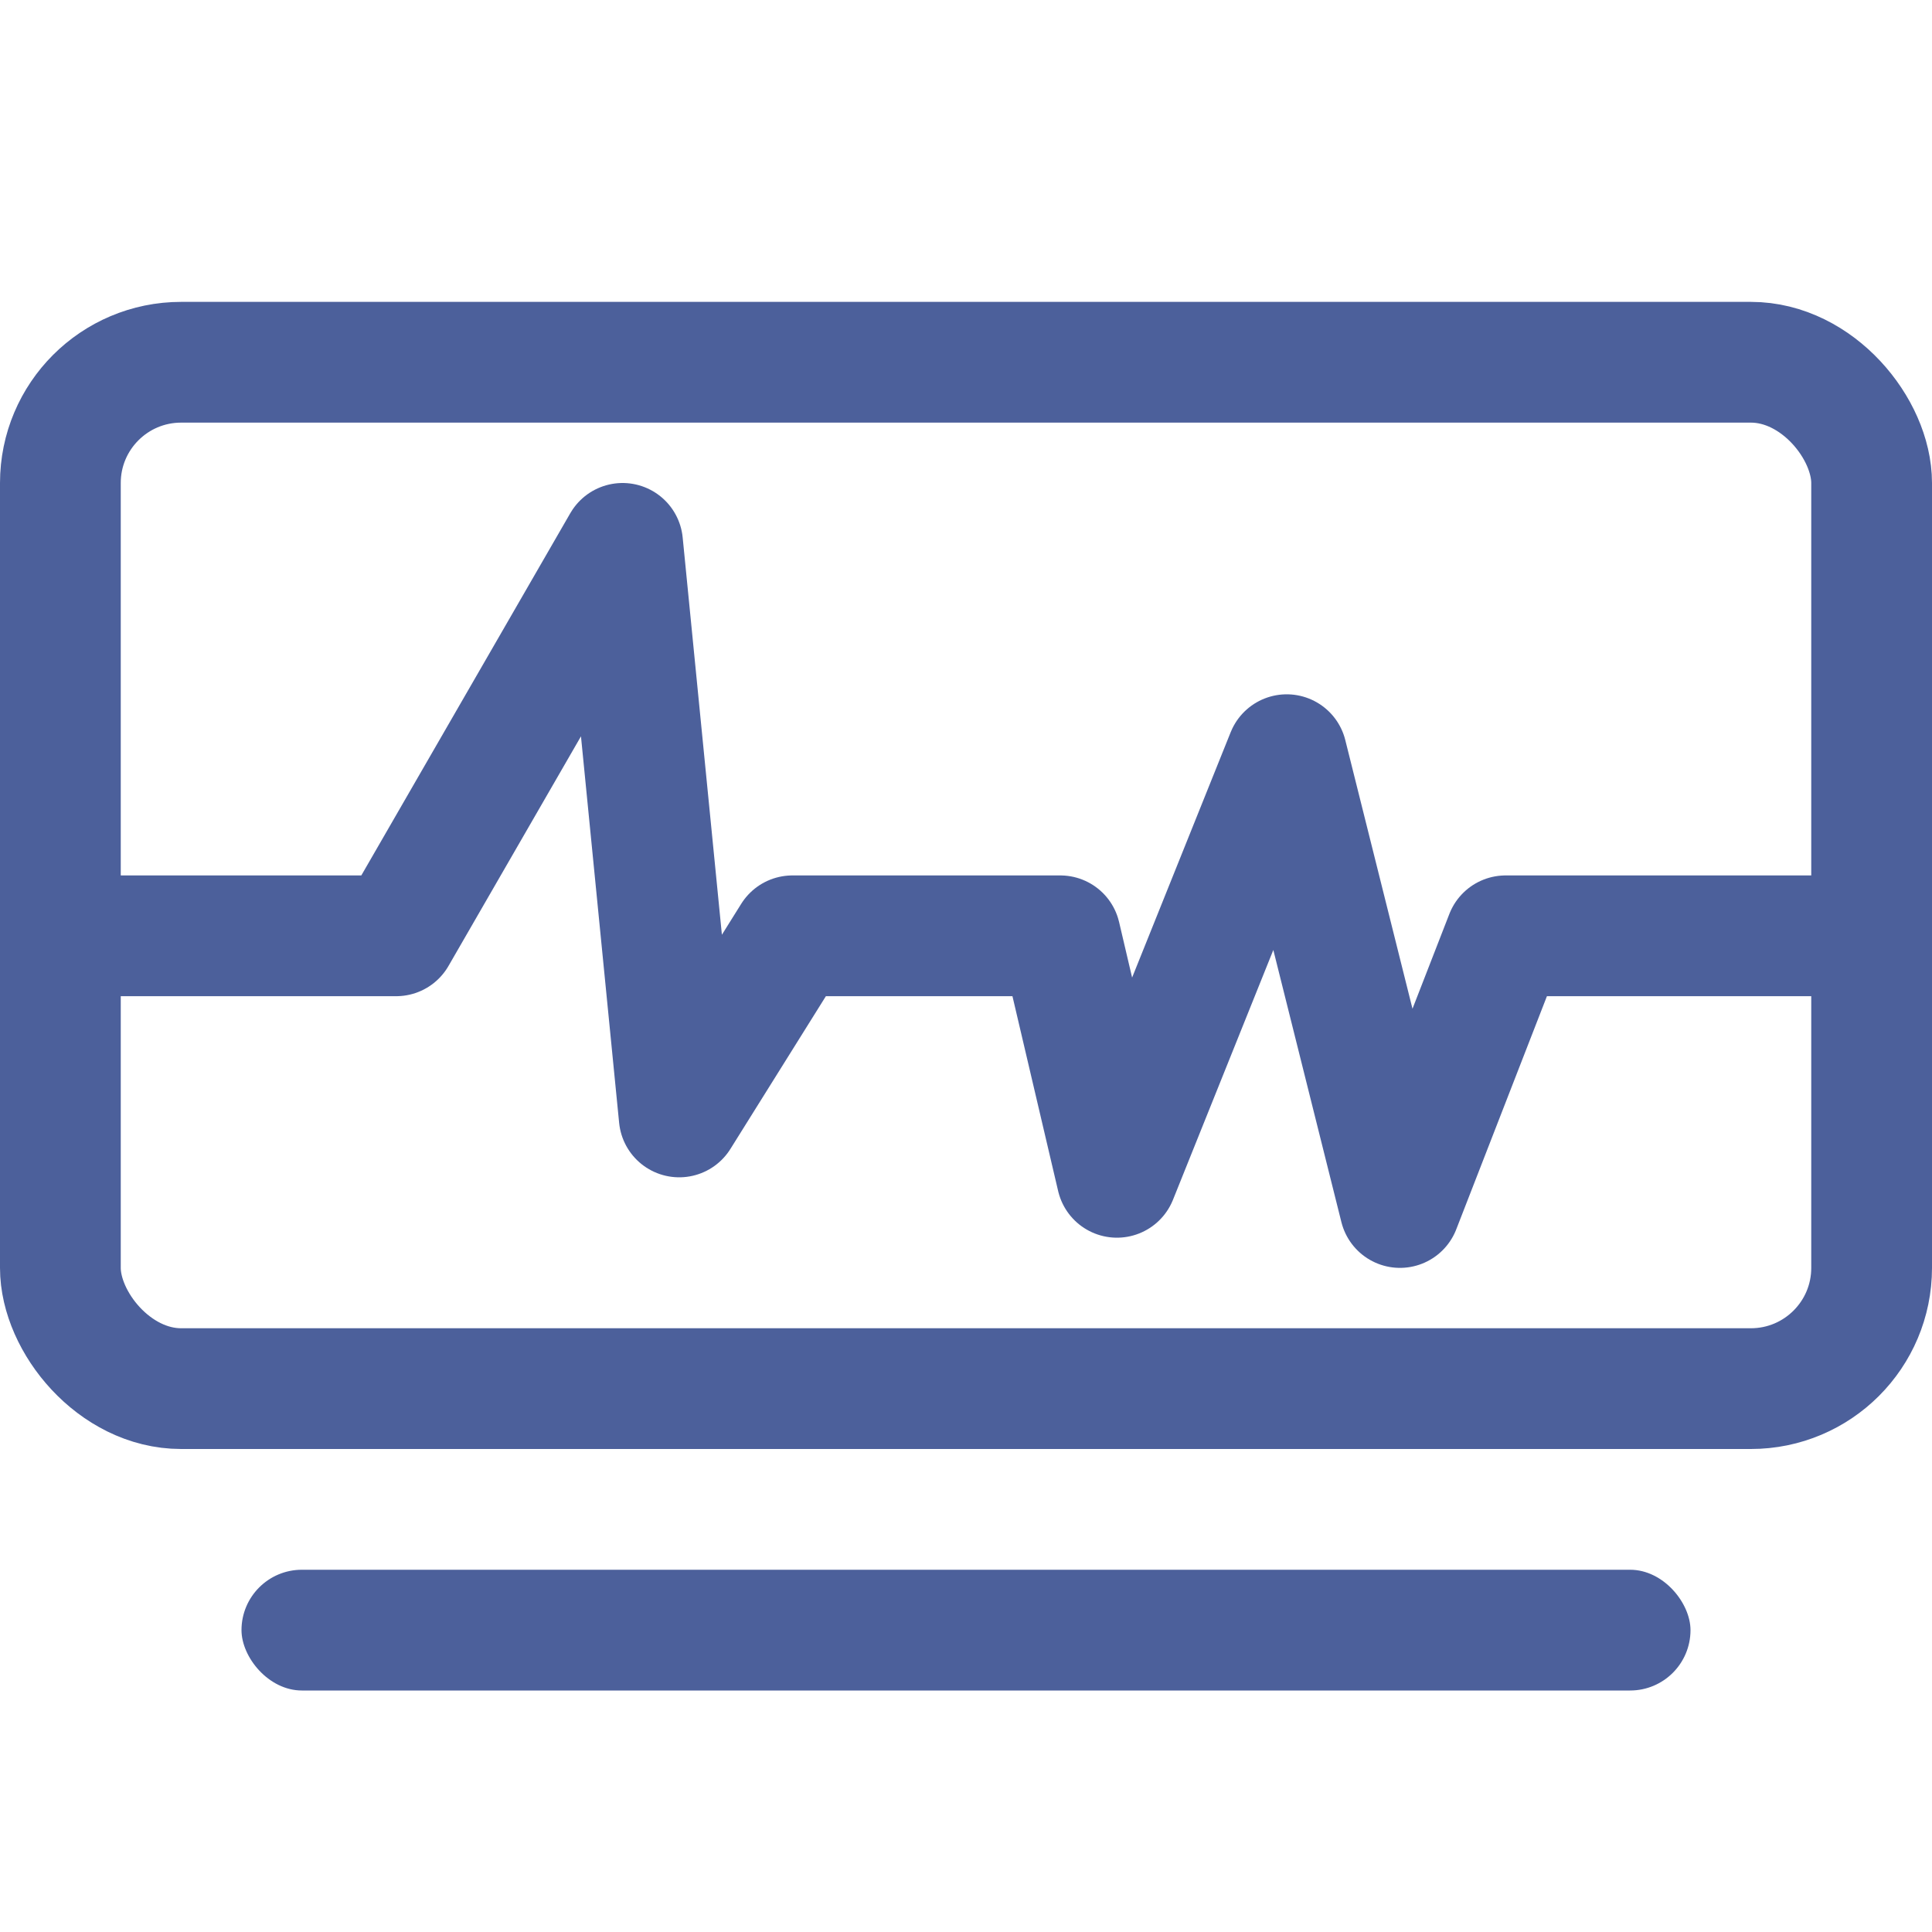
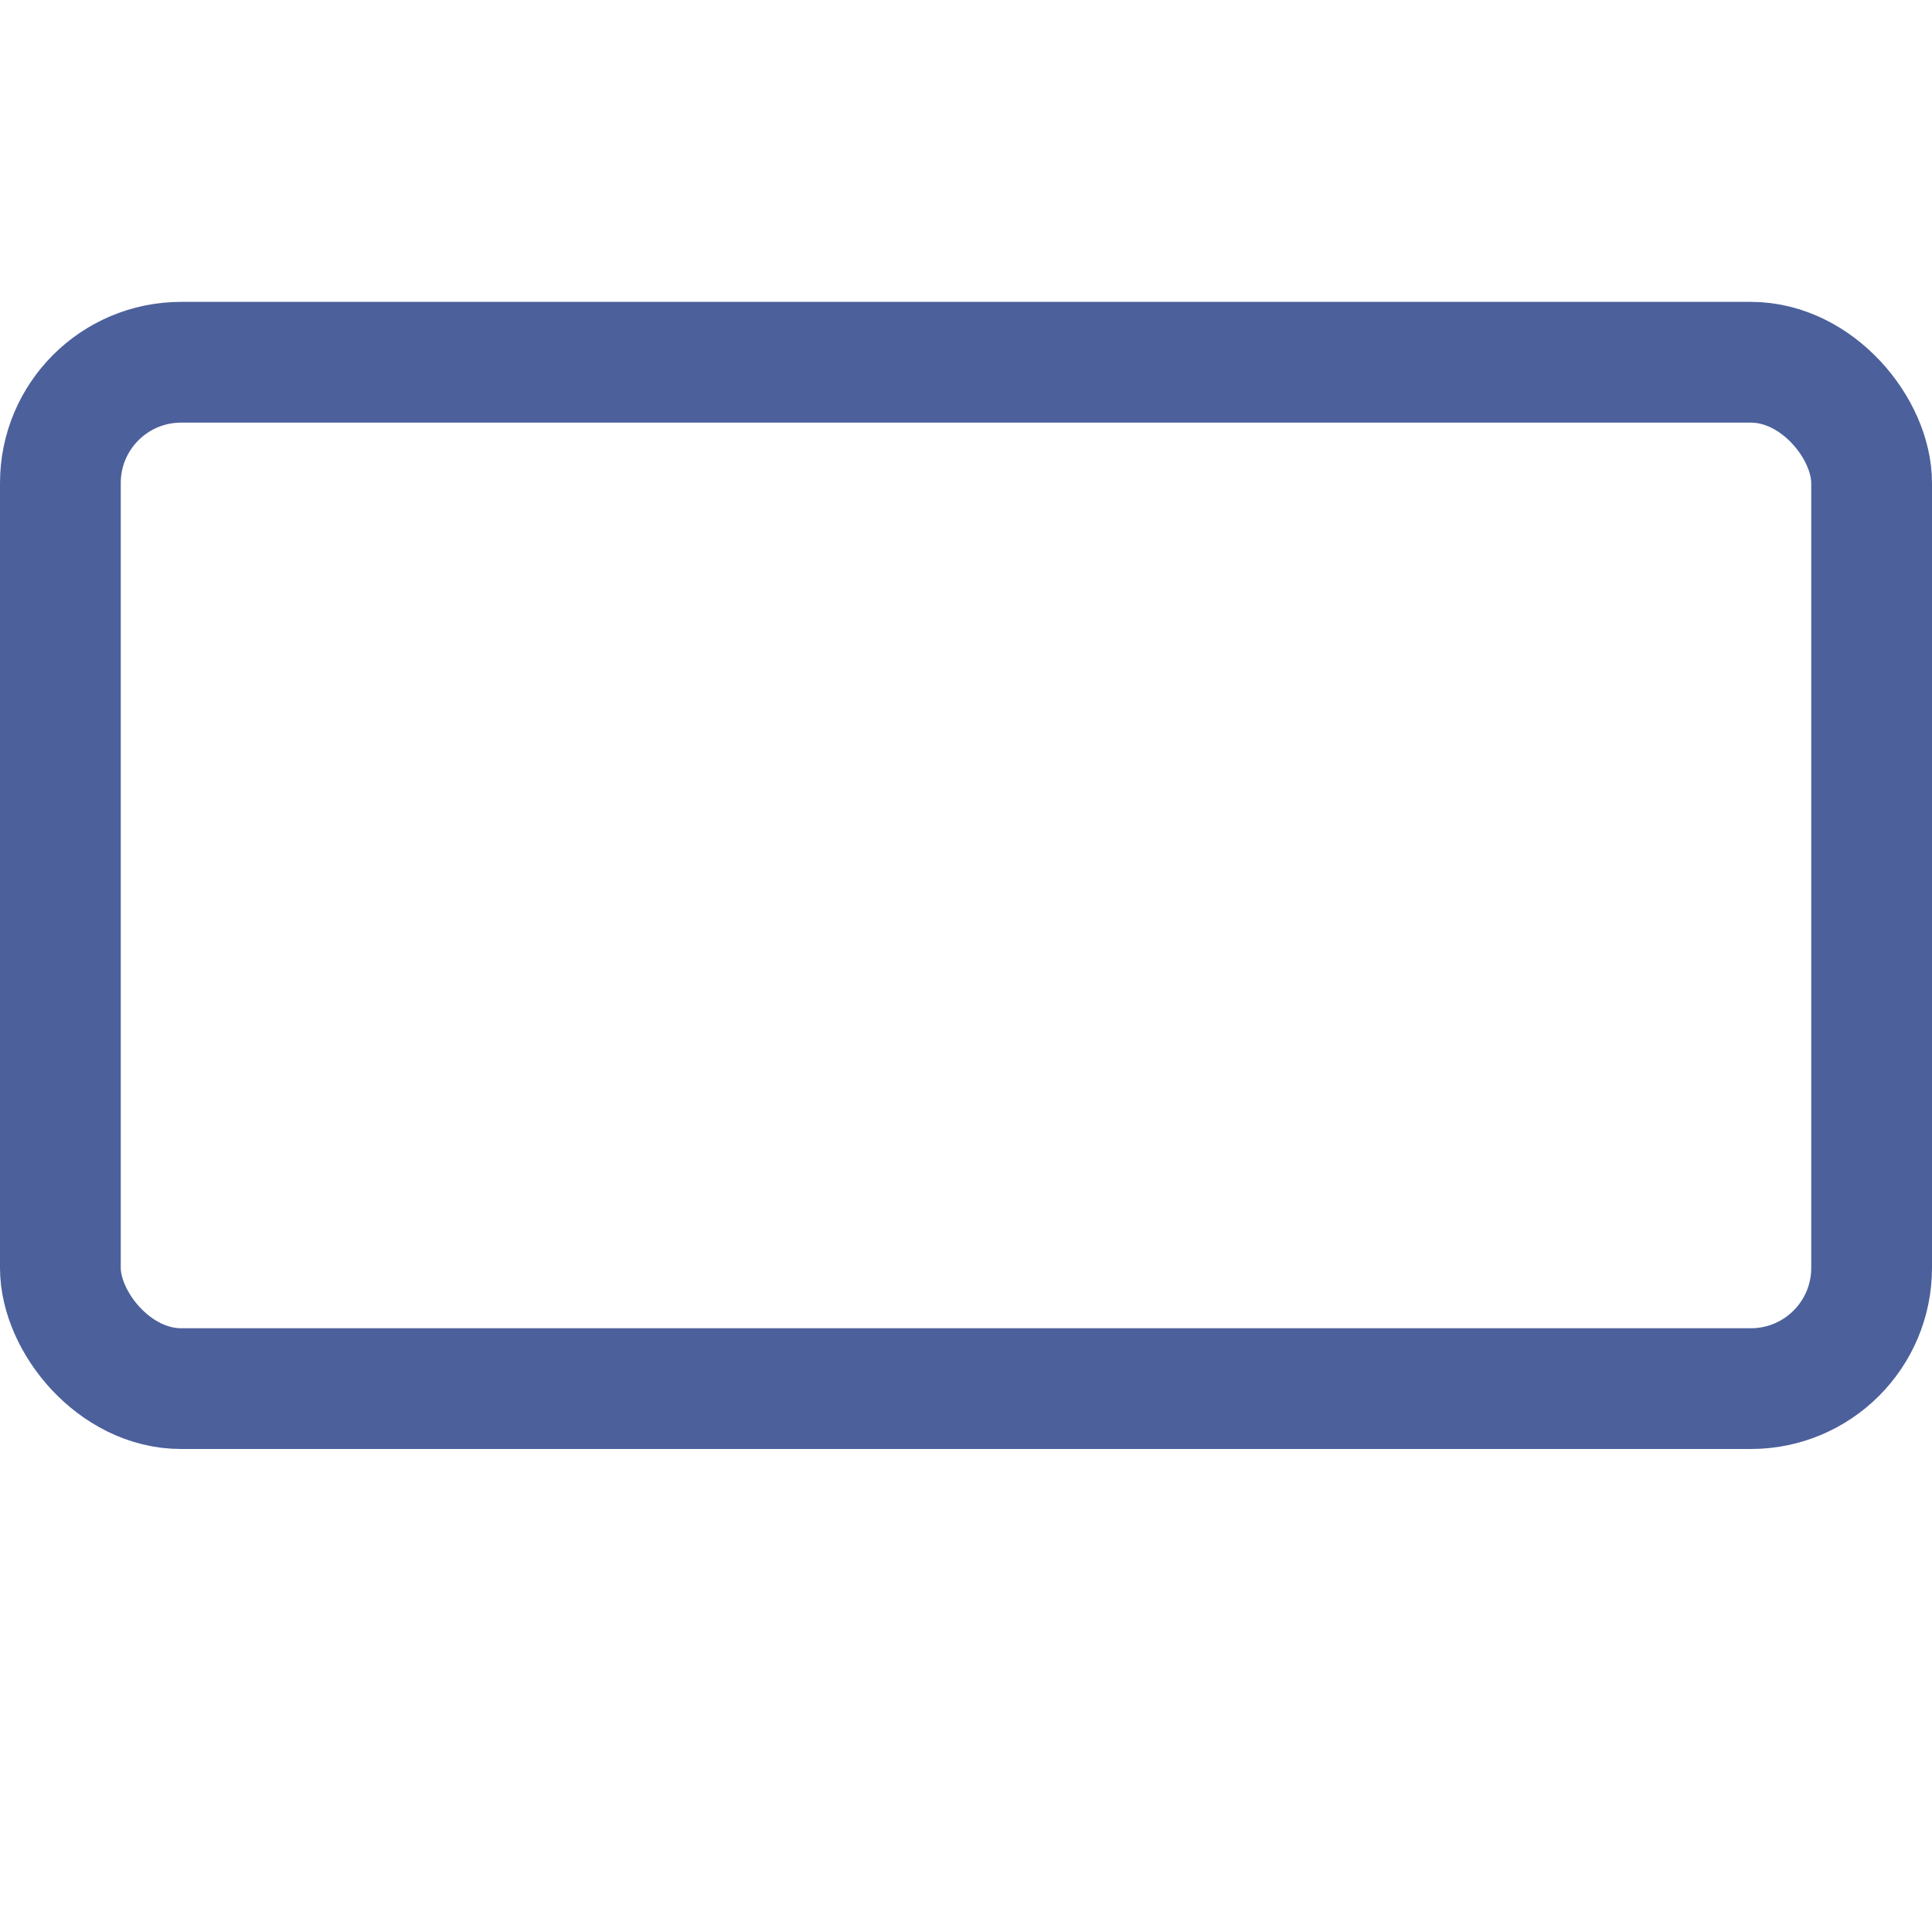
<svg xmlns="http://www.w3.org/2000/svg" width="32" height="32" viewBox="0 0 32 32" fill="none">
  <rect x="1" y="6" width="30" height="17" rx="2" stroke="#4C609B" stroke-width="2" />
-   <rect x="4" y="26" width="24" height="2" rx="1" fill="#4C609B" />
-   <path d="M1.5 15.5H6.562L10.312 9L11.25 18.5L13.125 15.5H17.562L18.5 19.5L21.312 12.5L23.188 20L24.938 15.5H31" stroke="#4C609B" stroke-width="2" stroke-linejoin="round" />
</svg>